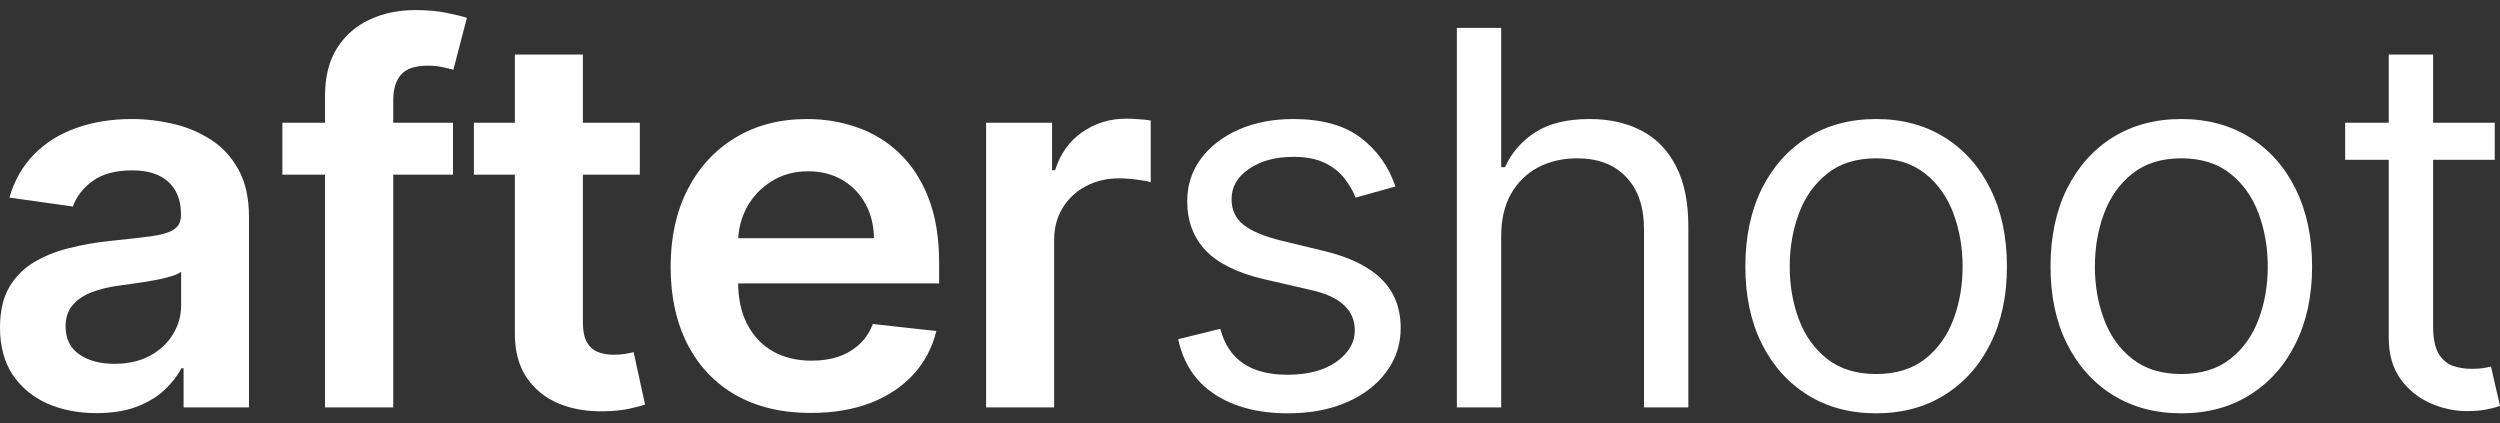
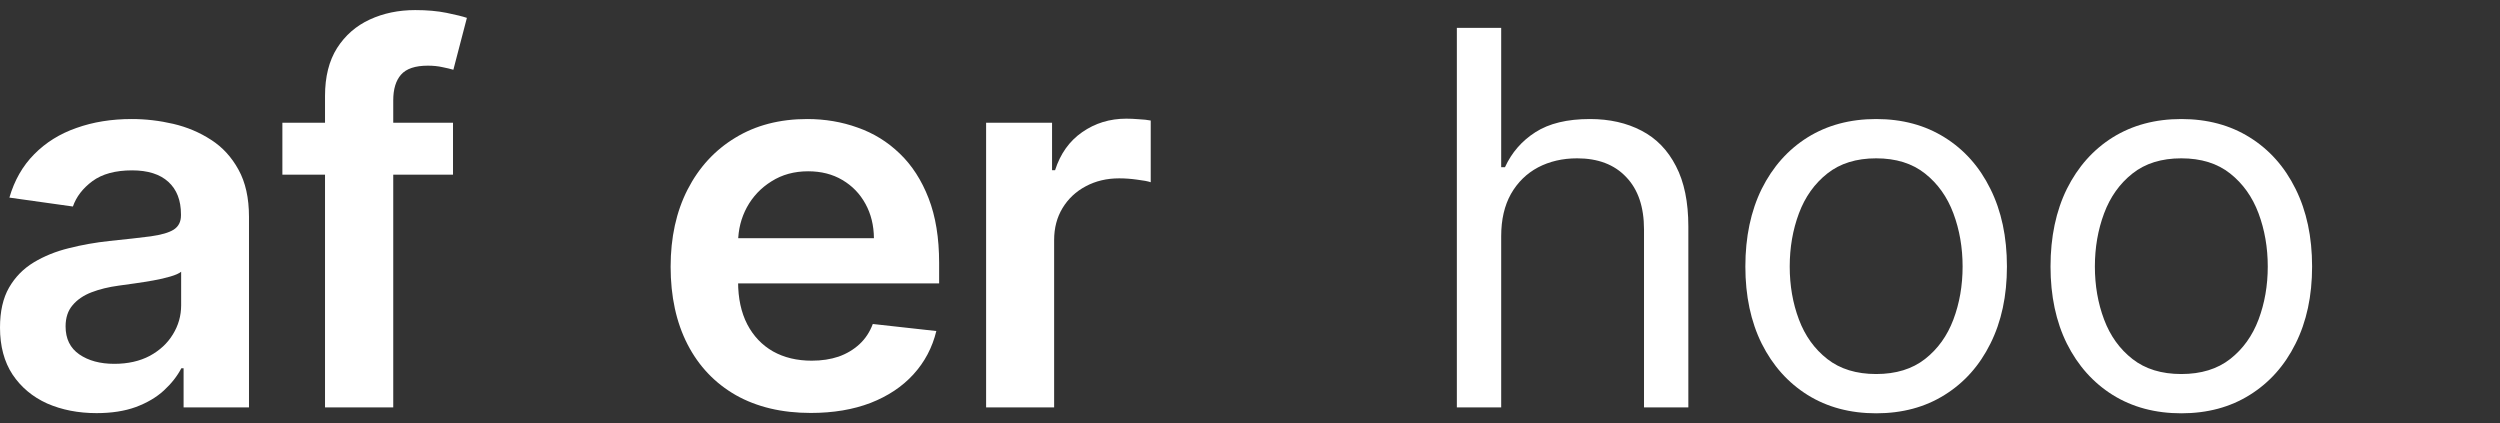
<svg xmlns="http://www.w3.org/2000/svg" width="124" height="21" viewBox="0 0 124 21" fill="none">
  <rect x="0" y="0" width="124" height="21" fill="#333333" stroke="none" />
  <path d="M4.791 20.491C3.884 20.491 3.066 20.331 2.339 20.013C1.619 19.688 1.047 19.21 0.624 18.579C0.208 17.948 0 17.17 0 16.244C0 15.448 0.149 14.789 0.447 14.268C0.746 13.748 1.153 13.331 1.668 13.018C2.184 12.706 2.765 12.47 3.411 12.311C4.064 12.145 4.738 12.026 5.434 11.952C6.273 11.866 6.953 11.79 7.475 11.722C7.997 11.649 8.376 11.539 8.612 11.392C8.854 11.238 8.976 11.002 8.976 10.684V10.629C8.976 9.936 8.767 9.4 8.351 9.02C7.935 8.64 7.335 8.45 6.552 8.45C5.726 8.45 5.07 8.628 4.586 8.983C4.107 9.339 3.784 9.759 3.616 10.243L0.466 9.801C0.715 8.944 1.125 8.227 1.696 7.651C2.268 7.069 2.967 6.634 3.793 6.346C4.62 6.051 5.533 5.904 6.534 5.904C7.223 5.904 7.91 5.984 8.593 6.143C9.277 6.303 9.901 6.566 10.467 6.934C11.032 7.295 11.486 7.789 11.828 8.414C12.176 9.039 12.35 9.82 12.35 10.757V20.206H9.106V18.267H8.994C8.789 18.659 8.5 19.026 8.127 19.369C7.761 19.706 7.298 19.979 6.739 20.188C6.186 20.39 5.536 20.491 4.791 20.491ZM5.667 18.046C6.344 18.046 6.931 17.914 7.428 17.651C7.925 17.381 8.308 17.026 8.575 16.585C8.848 16.143 8.985 15.662 8.985 15.142V13.478C8.879 13.564 8.699 13.643 8.444 13.717C8.196 13.79 7.916 13.855 7.605 13.91C7.295 13.965 6.987 14.014 6.683 14.057C6.378 14.1 6.114 14.137 5.891 14.167C5.387 14.235 4.937 14.345 4.539 14.498C4.141 14.651 3.828 14.866 3.598 15.142C3.368 15.411 3.253 15.76 3.253 16.189C3.253 16.802 3.48 17.265 3.933 17.577C4.387 17.89 4.965 18.046 5.667 18.046Z" fill="white" />
  <path d="M22.469 6.088V8.662H14.006V6.088H22.469ZM16.121 20.206V4.756C16.121 3.806 16.32 3.015 16.718 2.384C17.122 1.753 17.662 1.281 18.34 0.969C19.017 0.656 19.769 0.5 20.595 0.5C21.179 0.5 21.698 0.546 22.152 0.638C22.605 0.73 22.941 0.813 23.158 0.886L22.487 3.46C22.344 3.417 22.164 3.374 21.947 3.331C21.729 3.282 21.487 3.257 21.22 3.257C20.592 3.257 20.148 3.407 19.887 3.708C19.632 4.002 19.505 4.425 19.505 4.976V20.206H16.121Z" fill="white" />
-   <path d="M31.735 6.088V8.662H23.505V6.088H31.735ZM25.537 2.706H28.911V15.96C28.911 16.407 28.979 16.75 29.116 16.989C29.259 17.222 29.445 17.381 29.675 17.467C29.905 17.553 30.16 17.596 30.439 17.596C30.651 17.596 30.843 17.58 31.017 17.55C31.197 17.519 31.334 17.491 31.427 17.467L31.996 20.068C31.816 20.129 31.558 20.197 31.222 20.27C30.893 20.344 30.489 20.387 30.011 20.399C29.165 20.423 28.404 20.298 27.727 20.022C27.05 19.74 26.512 19.305 26.114 18.717C25.723 18.129 25.53 17.393 25.537 16.511V2.706Z" fill="white" />
  <path d="M40.216 20.482C38.78 20.482 37.541 20.188 36.497 19.599C35.459 19.005 34.661 18.165 34.102 17.081C33.542 15.99 33.263 14.707 33.263 13.23C33.263 11.778 33.542 10.503 34.102 9.406C34.667 8.303 35.456 7.445 36.469 6.833C37.482 6.214 38.672 5.904 40.039 5.904C40.921 5.904 41.754 6.045 42.536 6.327C43.326 6.603 44.022 7.032 44.624 7.614C45.233 8.196 45.712 8.938 46.06 9.838C46.407 10.733 46.581 11.799 46.581 13.037V14.057H34.847V11.814H43.347C43.341 11.177 43.201 10.61 42.928 10.114C42.654 9.612 42.272 9.216 41.782 8.928C41.297 8.64 40.731 8.496 40.085 8.496C39.395 8.496 38.79 8.662 38.268 8.993C37.746 9.317 37.339 9.746 37.047 10.279C36.761 10.806 36.615 11.385 36.609 12.017V13.974C36.609 14.795 36.761 15.5 37.065 16.088C37.37 16.67 37.795 17.118 38.342 17.43C38.889 17.736 39.529 17.89 40.262 17.89C40.753 17.89 41.197 17.822 41.595 17.688C41.993 17.547 42.338 17.341 42.63 17.072C42.922 16.802 43.142 16.468 43.291 16.07L46.442 16.419C46.243 17.24 45.864 17.957 45.305 18.57C44.752 19.177 44.043 19.648 43.18 19.985C42.316 20.316 41.328 20.482 40.216 20.482Z" fill="white" />
  <path d="M48.911 20.206V6.088H52.182V8.441H52.332C52.593 7.626 53.04 6.998 53.674 6.557C54.314 6.11 55.044 5.886 55.864 5.886C56.05 5.886 56.259 5.895 56.489 5.914C56.725 5.926 56.92 5.947 57.076 5.978V9.039C56.933 8.99 56.706 8.947 56.395 8.91C56.091 8.867 55.796 8.846 55.51 8.846C54.895 8.846 54.342 8.977 53.851 9.241C53.366 9.498 52.984 9.857 52.704 10.316C52.425 10.776 52.285 11.306 52.285 11.906V20.206H48.911Z" fill="white" />
-   <path d="M69.213 9.25L67.237 9.801C67.112 9.477 66.929 9.161 66.687 8.855C66.451 8.542 66.127 8.285 65.717 8.083C65.307 7.881 64.782 7.779 64.142 7.779C63.266 7.779 62.536 7.979 61.952 8.377C61.374 8.769 61.085 9.268 61.085 9.875C61.085 10.414 61.284 10.84 61.682 11.153C62.079 11.465 62.701 11.726 63.546 11.934L65.671 12.448C66.951 12.755 67.904 13.224 68.532 13.855C69.16 14.48 69.474 15.286 69.474 16.272C69.474 17.081 69.237 17.804 68.765 18.441C68.299 19.078 67.647 19.581 66.808 19.948C65.969 20.316 64.993 20.5 63.881 20.5C62.421 20.5 61.212 20.188 60.256 19.562C59.299 18.938 58.693 18.024 58.438 16.823L60.526 16.309C60.725 17.069 61.101 17.639 61.654 18.018C62.213 18.398 62.943 18.588 63.844 18.588C64.869 18.588 65.683 18.374 66.286 17.945C66.895 17.51 67.199 16.989 67.199 16.382C67.199 15.892 67.025 15.482 66.677 15.151C66.329 14.814 65.795 14.562 65.074 14.397L62.688 13.846C61.377 13.539 60.414 13.064 59.799 12.421C59.19 11.771 58.886 10.96 58.886 9.985C58.886 9.189 59.112 8.484 59.566 7.871C60.026 7.259 60.65 6.778 61.439 6.428C62.235 6.079 63.136 5.904 64.142 5.904C65.559 5.904 66.671 6.211 67.479 6.824C68.293 7.436 68.871 8.245 69.213 9.25Z" fill="white" />
  <path d="M74.459 11.713V20.206H72.26V1.382H74.459V8.294H74.646C74.981 7.565 75.484 6.986 76.156 6.557C76.833 6.122 77.734 5.904 78.859 5.904C79.834 5.904 80.688 6.097 81.422 6.483C82.155 6.863 82.723 7.449 83.127 8.239C83.537 9.023 83.742 10.022 83.742 11.235V20.206H81.543V11.382C81.543 10.261 81.248 9.394 80.657 8.781C80.073 8.162 79.262 7.853 78.225 7.853C77.504 7.853 76.858 8.003 76.286 8.303C75.721 8.604 75.273 9.042 74.944 9.618C74.621 10.194 74.459 10.892 74.459 11.713Z" fill="white" />
  <path d="M93.058 20.5C91.765 20.5 90.631 20.197 89.656 19.59C88.686 18.983 87.928 18.135 87.381 17.044C86.841 15.953 86.57 14.679 86.57 13.221C86.57 11.75 86.841 10.466 87.381 9.369C87.928 8.273 88.686 7.421 89.656 6.814C90.631 6.208 91.765 5.904 93.058 5.904C94.35 5.904 95.481 6.208 96.45 6.814C97.426 7.421 98.184 8.273 98.724 9.369C99.271 10.466 99.544 11.75 99.544 13.221C99.544 14.679 99.271 15.953 98.724 17.044C98.184 18.135 97.426 18.983 96.45 19.59C95.481 20.197 94.35 20.5 93.058 20.5ZM93.058 18.552C94.039 18.552 94.847 18.303 95.481 17.807C96.115 17.311 96.584 16.658 96.888 15.849C97.193 15.04 97.345 14.164 97.345 13.221C97.345 12.277 97.193 11.398 96.888 10.583C96.584 9.768 96.115 9.109 95.481 8.607C94.847 8.104 94.039 7.853 93.058 7.853C92.076 7.853 91.268 8.104 90.634 8.607C90 9.109 89.531 9.768 89.227 10.583C88.922 11.398 88.77 12.277 88.77 13.221C88.77 14.164 88.922 15.04 89.227 15.849C89.531 16.658 90 17.311 90.634 17.807C91.268 18.303 92.076 18.552 93.058 18.552Z" fill="white" />
  <path d="M108.193 20.5C106.901 20.5 105.767 20.197 104.791 19.59C103.822 18.983 103.064 18.135 102.517 17.044C101.977 15.953 101.706 14.679 101.706 13.221C101.706 11.75 101.977 10.466 102.517 9.369C103.064 8.273 103.822 7.421 104.791 6.814C105.767 6.208 106.901 5.904 108.193 5.904C109.486 5.904 110.617 6.208 111.586 6.814C112.561 7.421 113.319 8.273 113.86 9.369C114.407 10.466 114.68 11.75 114.68 13.221C114.68 14.679 114.407 15.953 113.86 17.044C113.319 18.135 112.561 18.983 111.586 19.59C110.617 20.197 109.486 20.5 108.193 20.5ZM108.193 18.552C109.175 18.552 109.983 18.303 110.617 17.807C111.25 17.311 111.719 16.658 112.024 15.849C112.328 15.04 112.481 14.164 112.481 13.221C112.481 12.277 112.328 11.398 112.024 10.583C111.719 9.768 111.25 9.109 110.617 8.607C109.983 8.104 109.175 7.853 108.193 7.853C107.211 7.853 106.404 8.104 105.77 8.607C105.136 9.109 104.667 9.768 104.363 10.583C104.058 11.398 103.906 12.277 103.906 13.221C103.906 14.164 104.058 15.04 104.363 15.849C104.667 16.658 105.136 17.311 105.77 17.807C106.404 18.303 107.211 18.552 108.193 18.552Z" fill="white" />
-   <path d="M123.739 6.088V7.926H116.32V6.088H123.739ZM118.482 2.706H120.682V16.162C120.682 16.774 120.772 17.234 120.952 17.54C121.139 17.841 121.375 18.043 121.661 18.147C121.953 18.245 122.26 18.294 122.583 18.294C122.826 18.294 123.024 18.282 123.18 18.257C123.335 18.227 123.459 18.202 123.553 18.184L124 20.132C123.851 20.188 123.643 20.243 123.376 20.298C123.108 20.359 122.77 20.39 122.36 20.39C121.738 20.39 121.129 20.258 120.533 19.994C119.943 19.731 119.452 19.33 119.06 18.79C118.675 18.251 118.482 17.571 118.482 16.75V2.706Z" fill="white" />
</svg>